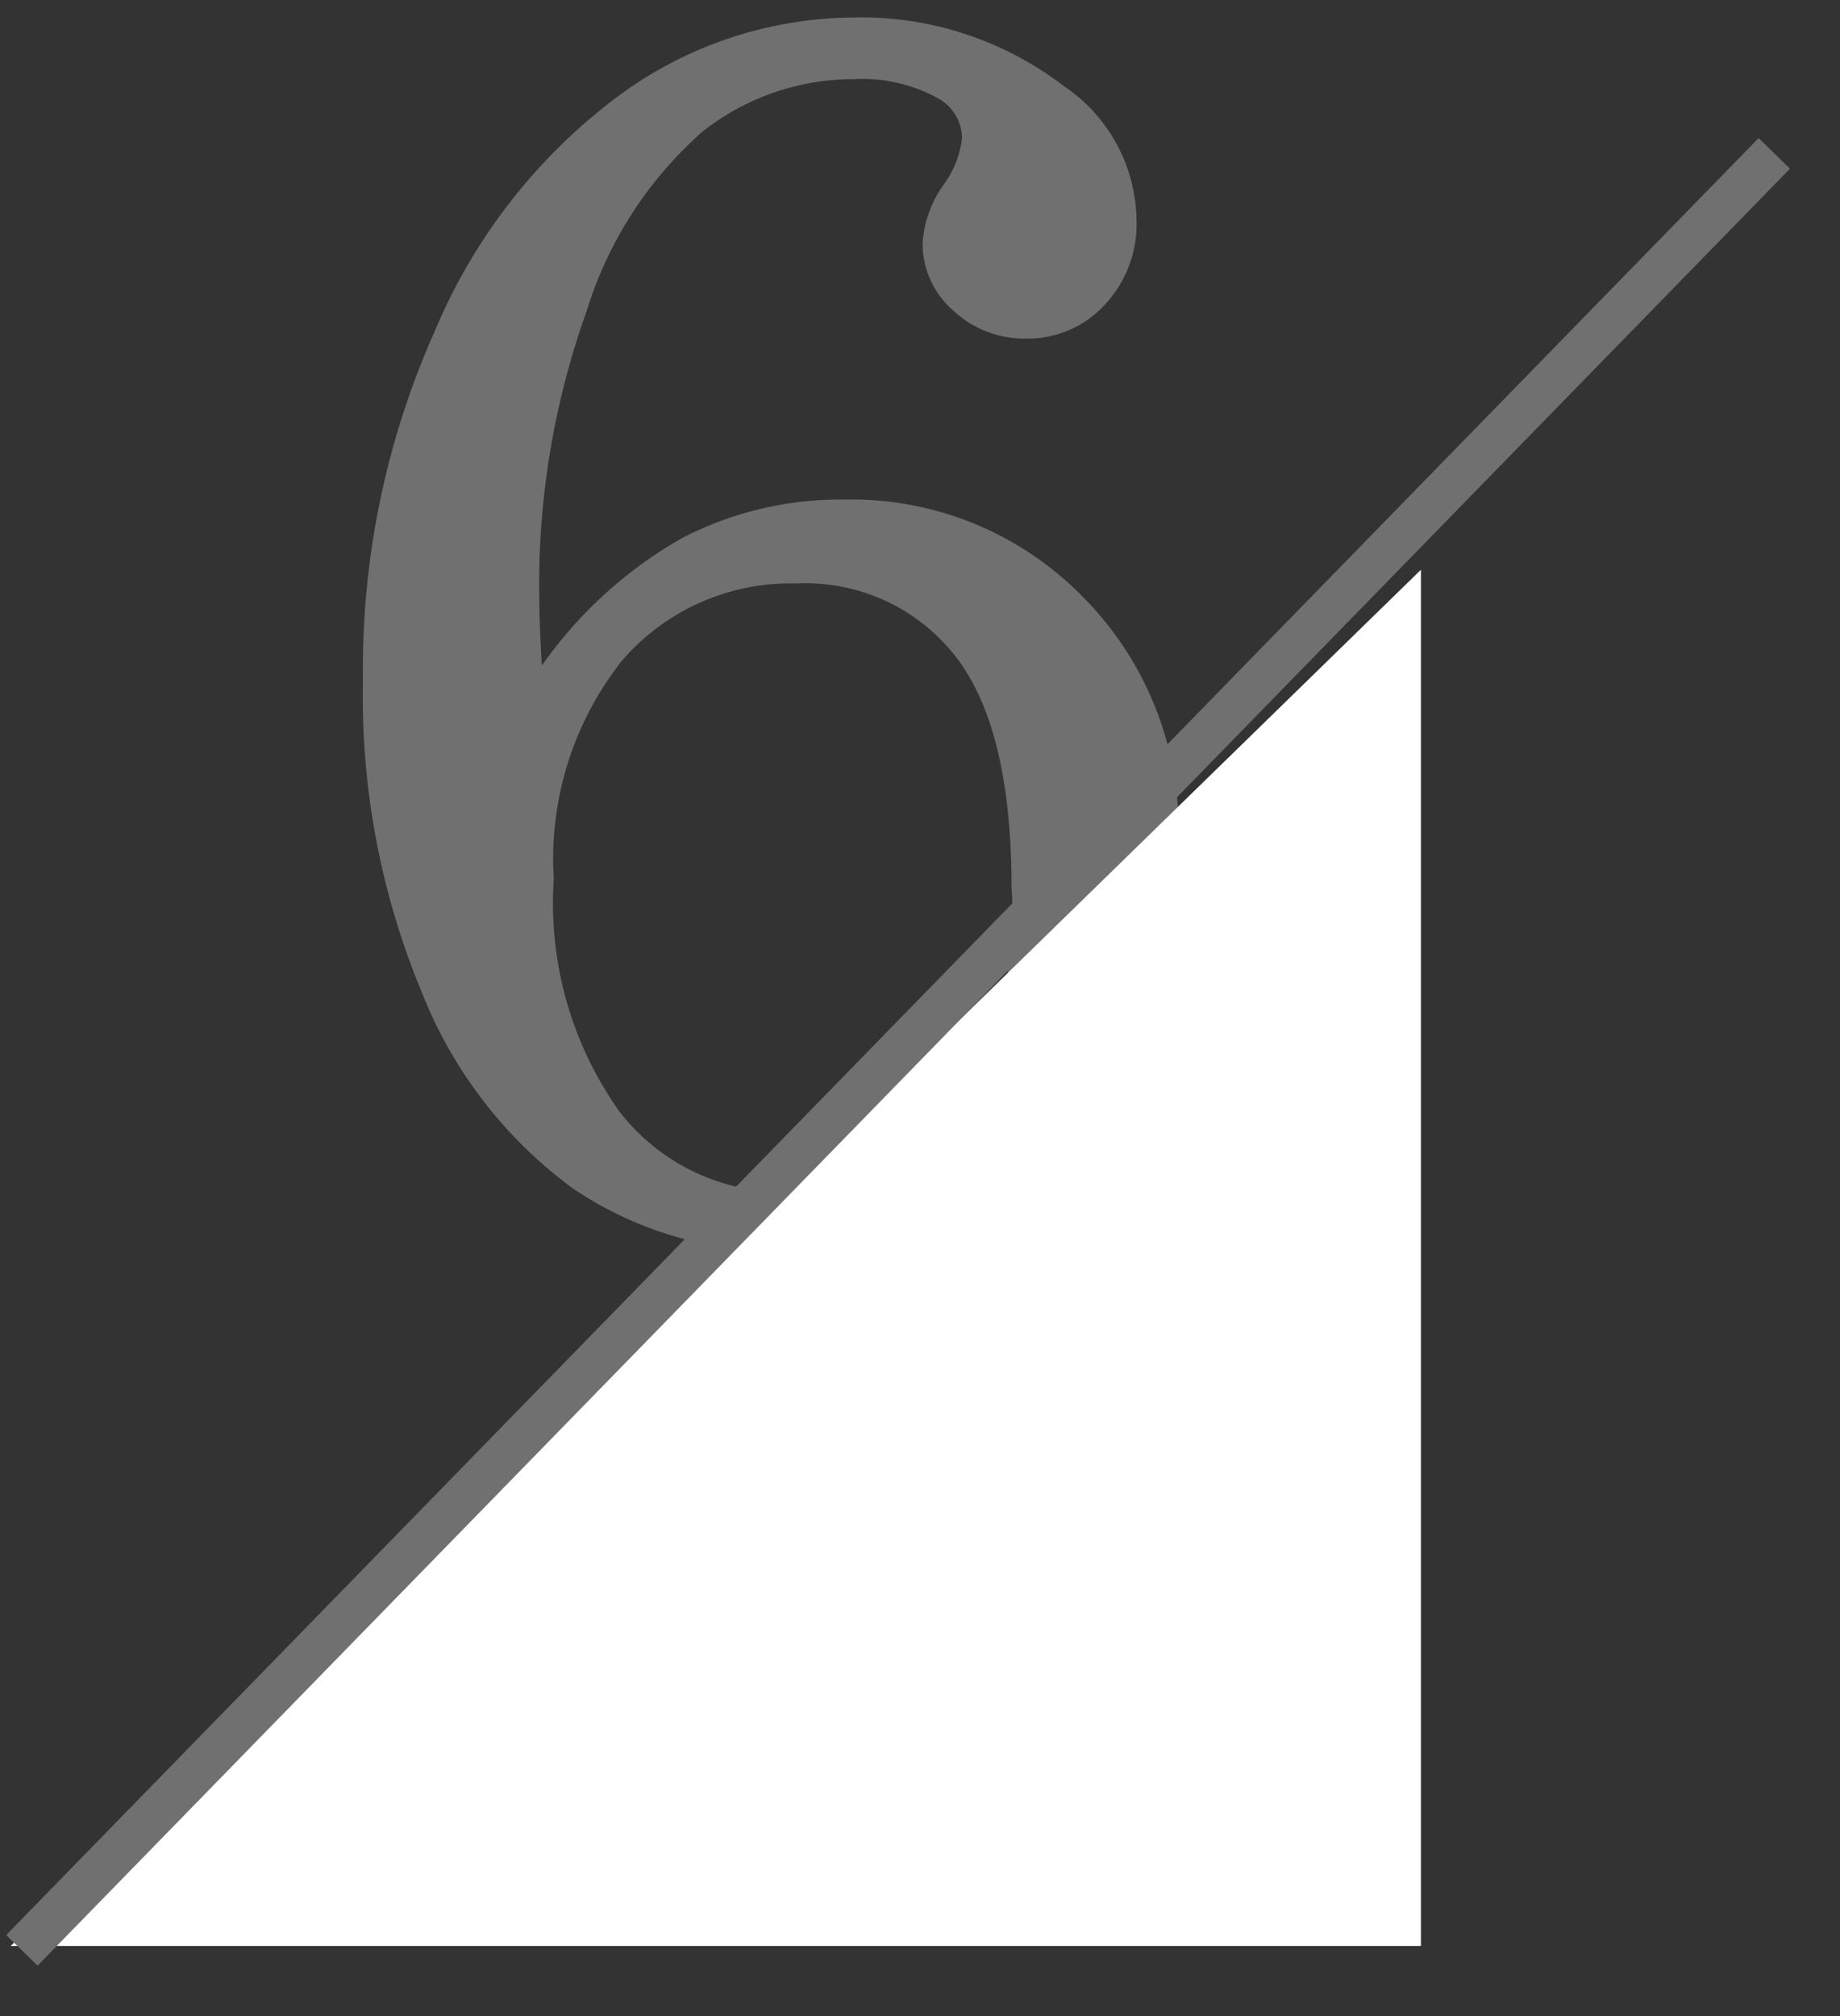
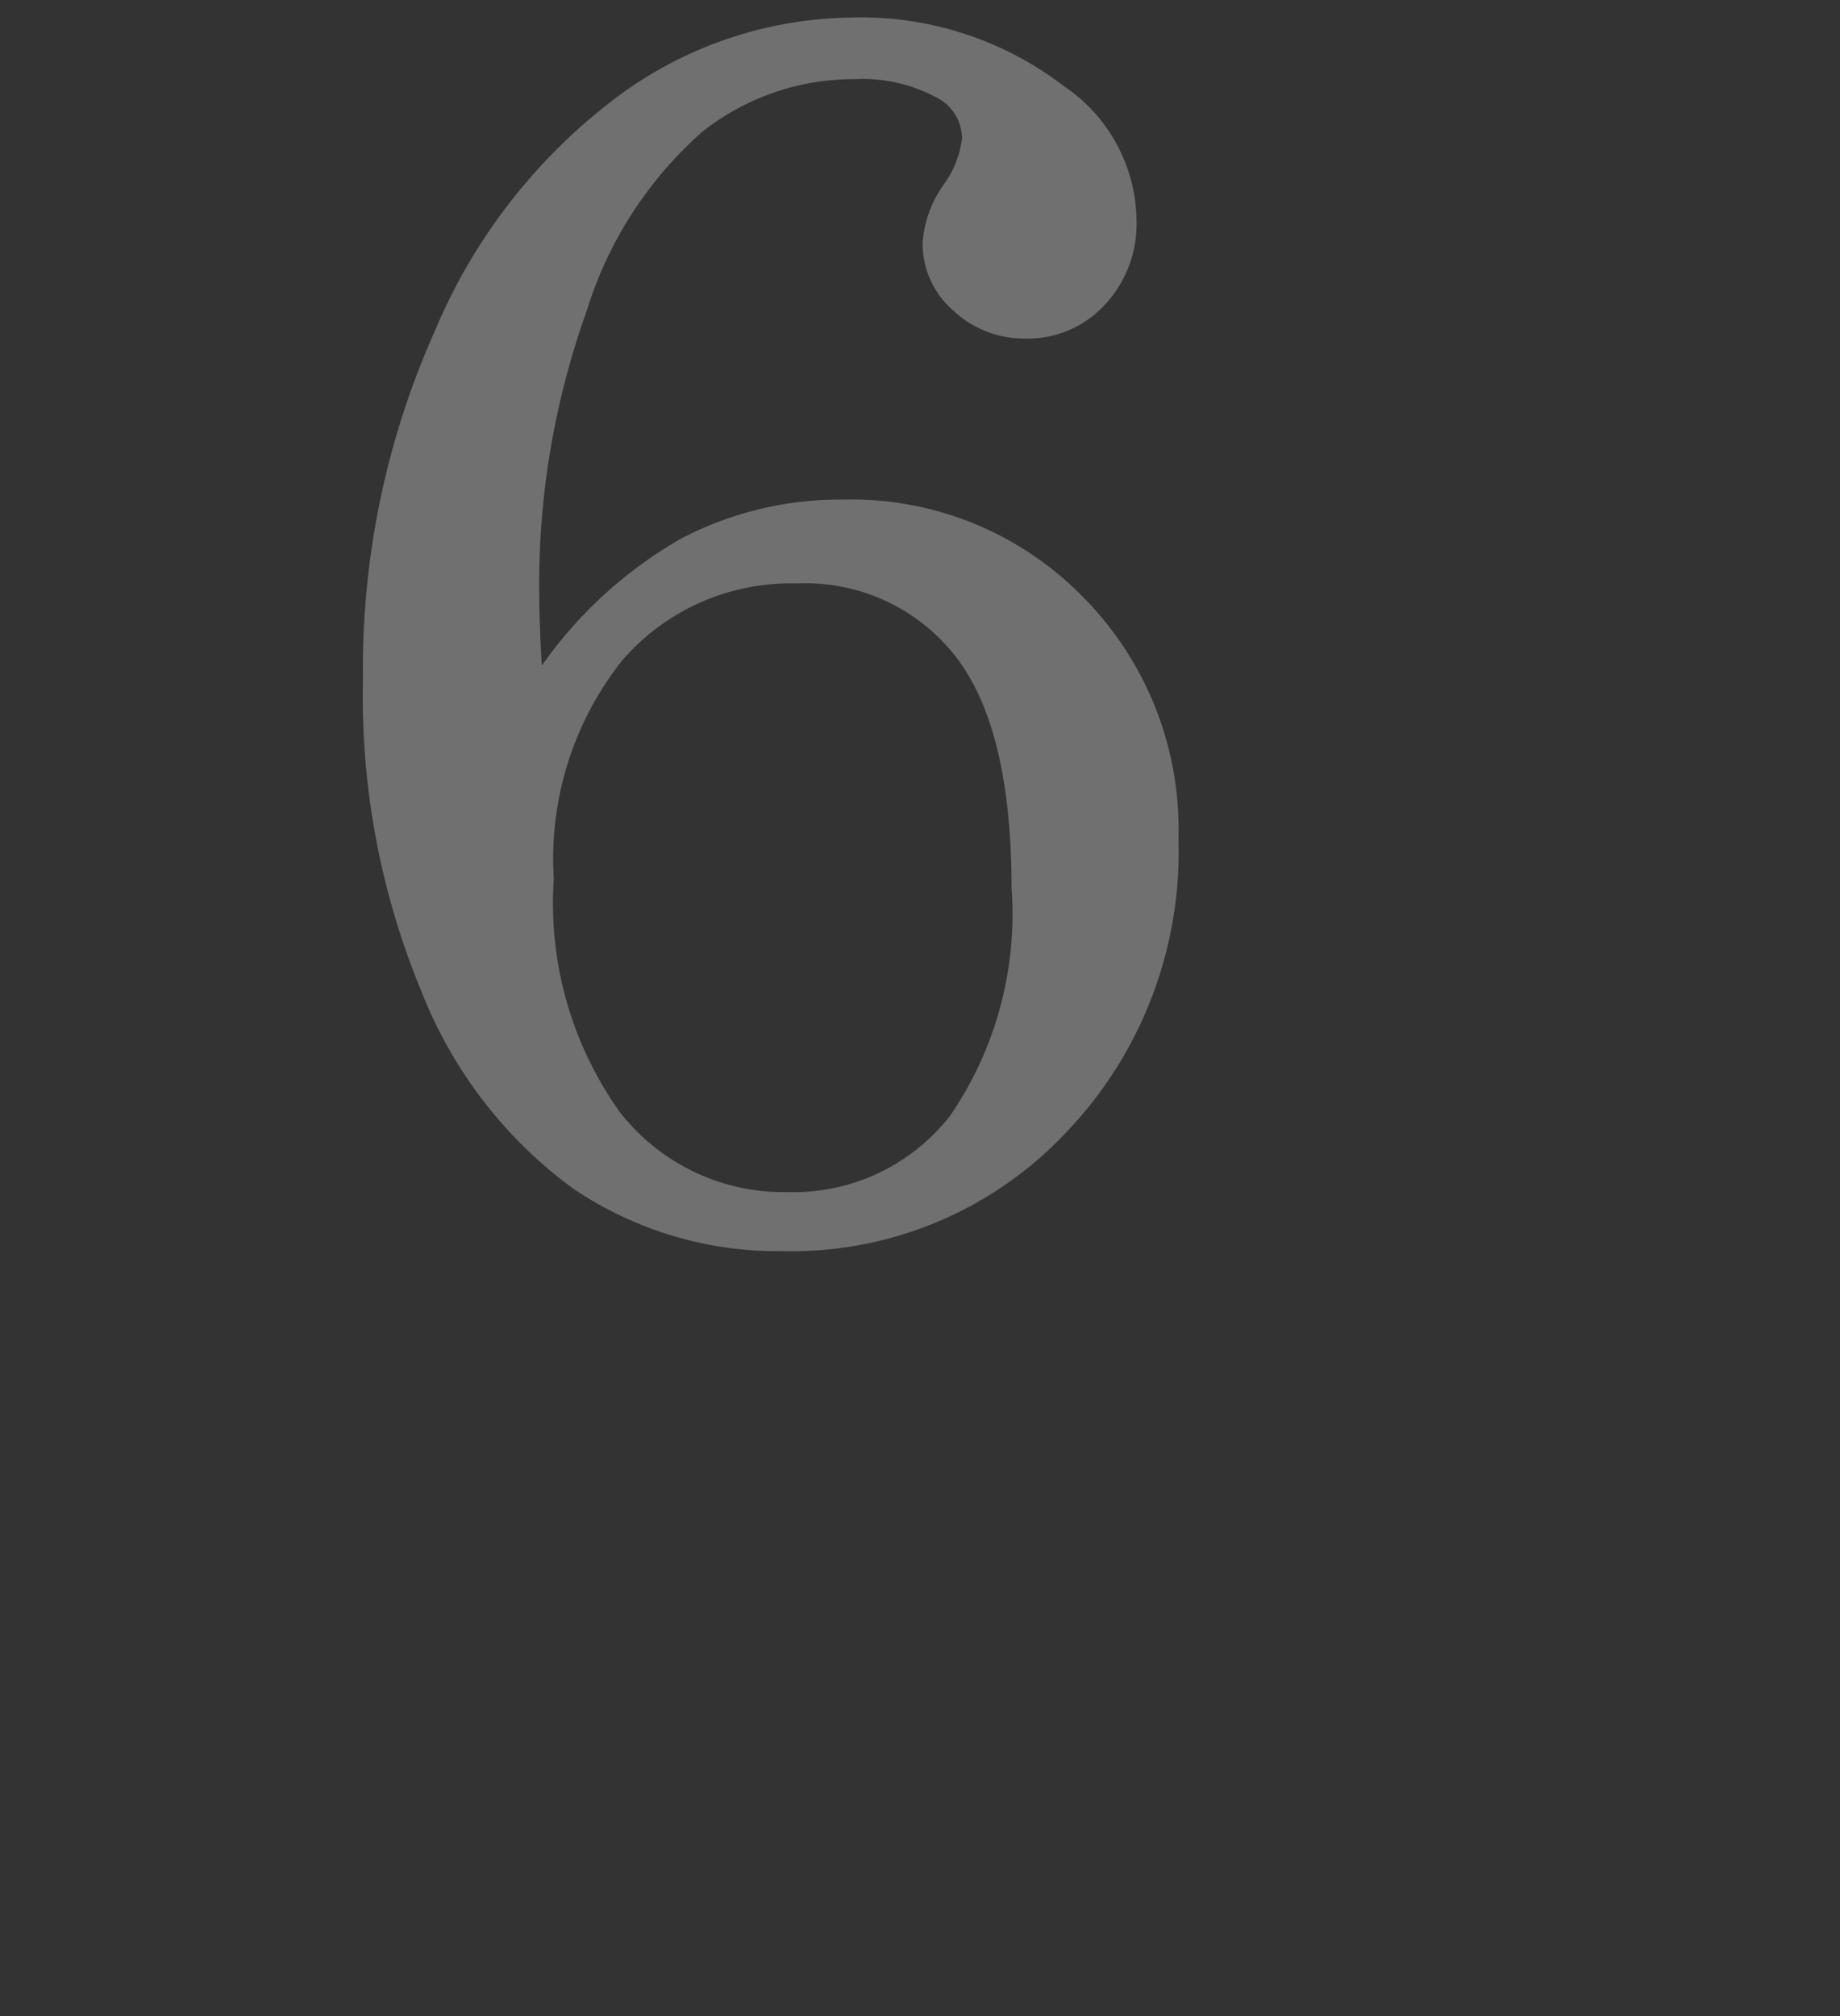
<svg xmlns="http://www.w3.org/2000/svg" width="42" height="46" viewBox="0 0 42 46">
  <rect x="0" y="0" width="42" height="46" fill="#333333" stroke="none" />
  <defs>
    <clipPath id="a">
      <rect width="42" height="46" transform="translate(306 2561)" fill="#fff" stroke="#707070" stroke-width="1" />
    </clipPath>
  </defs>
  <g transform="translate(-306 -2561)" clip-path="url(#a)">
    <path d="M6.367-12.812a9.84,9.84,0,0,1,3.2-2.91,7.84,7.84,0,0,1,3.691-.879A7.388,7.388,0,0,1,18.7-14.4a7.531,7.531,0,0,1,2.2,5.557,9.258,9.258,0,0,1-2.6,6.719A8.6,8.6,0,0,1,11.875.547,8.338,8.338,0,0,1,7.07-.889,10.181,10.181,0,0,1,3.623-5.371,17.556,17.556,0,0,1,2.285-12.48a18.88,18.88,0,0,1,1.641-7.969,12.926,12.926,0,0,1,4.189-5.361A9.138,9.138,0,0,1,13.438-27.6a7.608,7.608,0,0,1,4.844,1.563,3.744,3.744,0,0,1,1.66,3.047,2.7,2.7,0,0,1-.732,1.953,2.385,2.385,0,0,1-1.787.762,2.366,2.366,0,0,1-1.67-.645,2.014,2.014,0,0,1-.693-1.523,2.563,2.563,0,0,1,.469-1.328,2.265,2.265,0,0,0,.43-1.074,1.047,1.047,0,0,0-.527-.9,3.571,3.571,0,0,0-1.934-.449A5.569,5.569,0,0,0,10.039-25a8.969,8.969,0,0,0-2.646,4.092,18.5,18.5,0,0,0-1.084,6.514Q6.309-13.867,6.367-12.812Zm5.82-1.875A5.074,5.074,0,0,0,8.193-12.92,7.287,7.287,0,0,0,6.641-7.949a8.2,8.2,0,0,0,1.5,5.313A4.735,4.735,0,0,0,11.973-.8a4.538,4.538,0,0,0,3.711-1.738,8.135,8.135,0,0,0,1.406-5.2q0-3.672-1.3-5.312A4.34,4.34,0,0,0,12.188-14.687Z" transform="translate(312 2589)" fill="#717071" />
-     <path d="M32.19,0V31.4H0Z" transform="translate(306.244 2574)" fill="#fff" />
-     <line x1="40" y2="41" transform="translate(306.5 2564.5)" fill="none" stroke="#717071" stroke-width="1" />
  </g>
</svg>